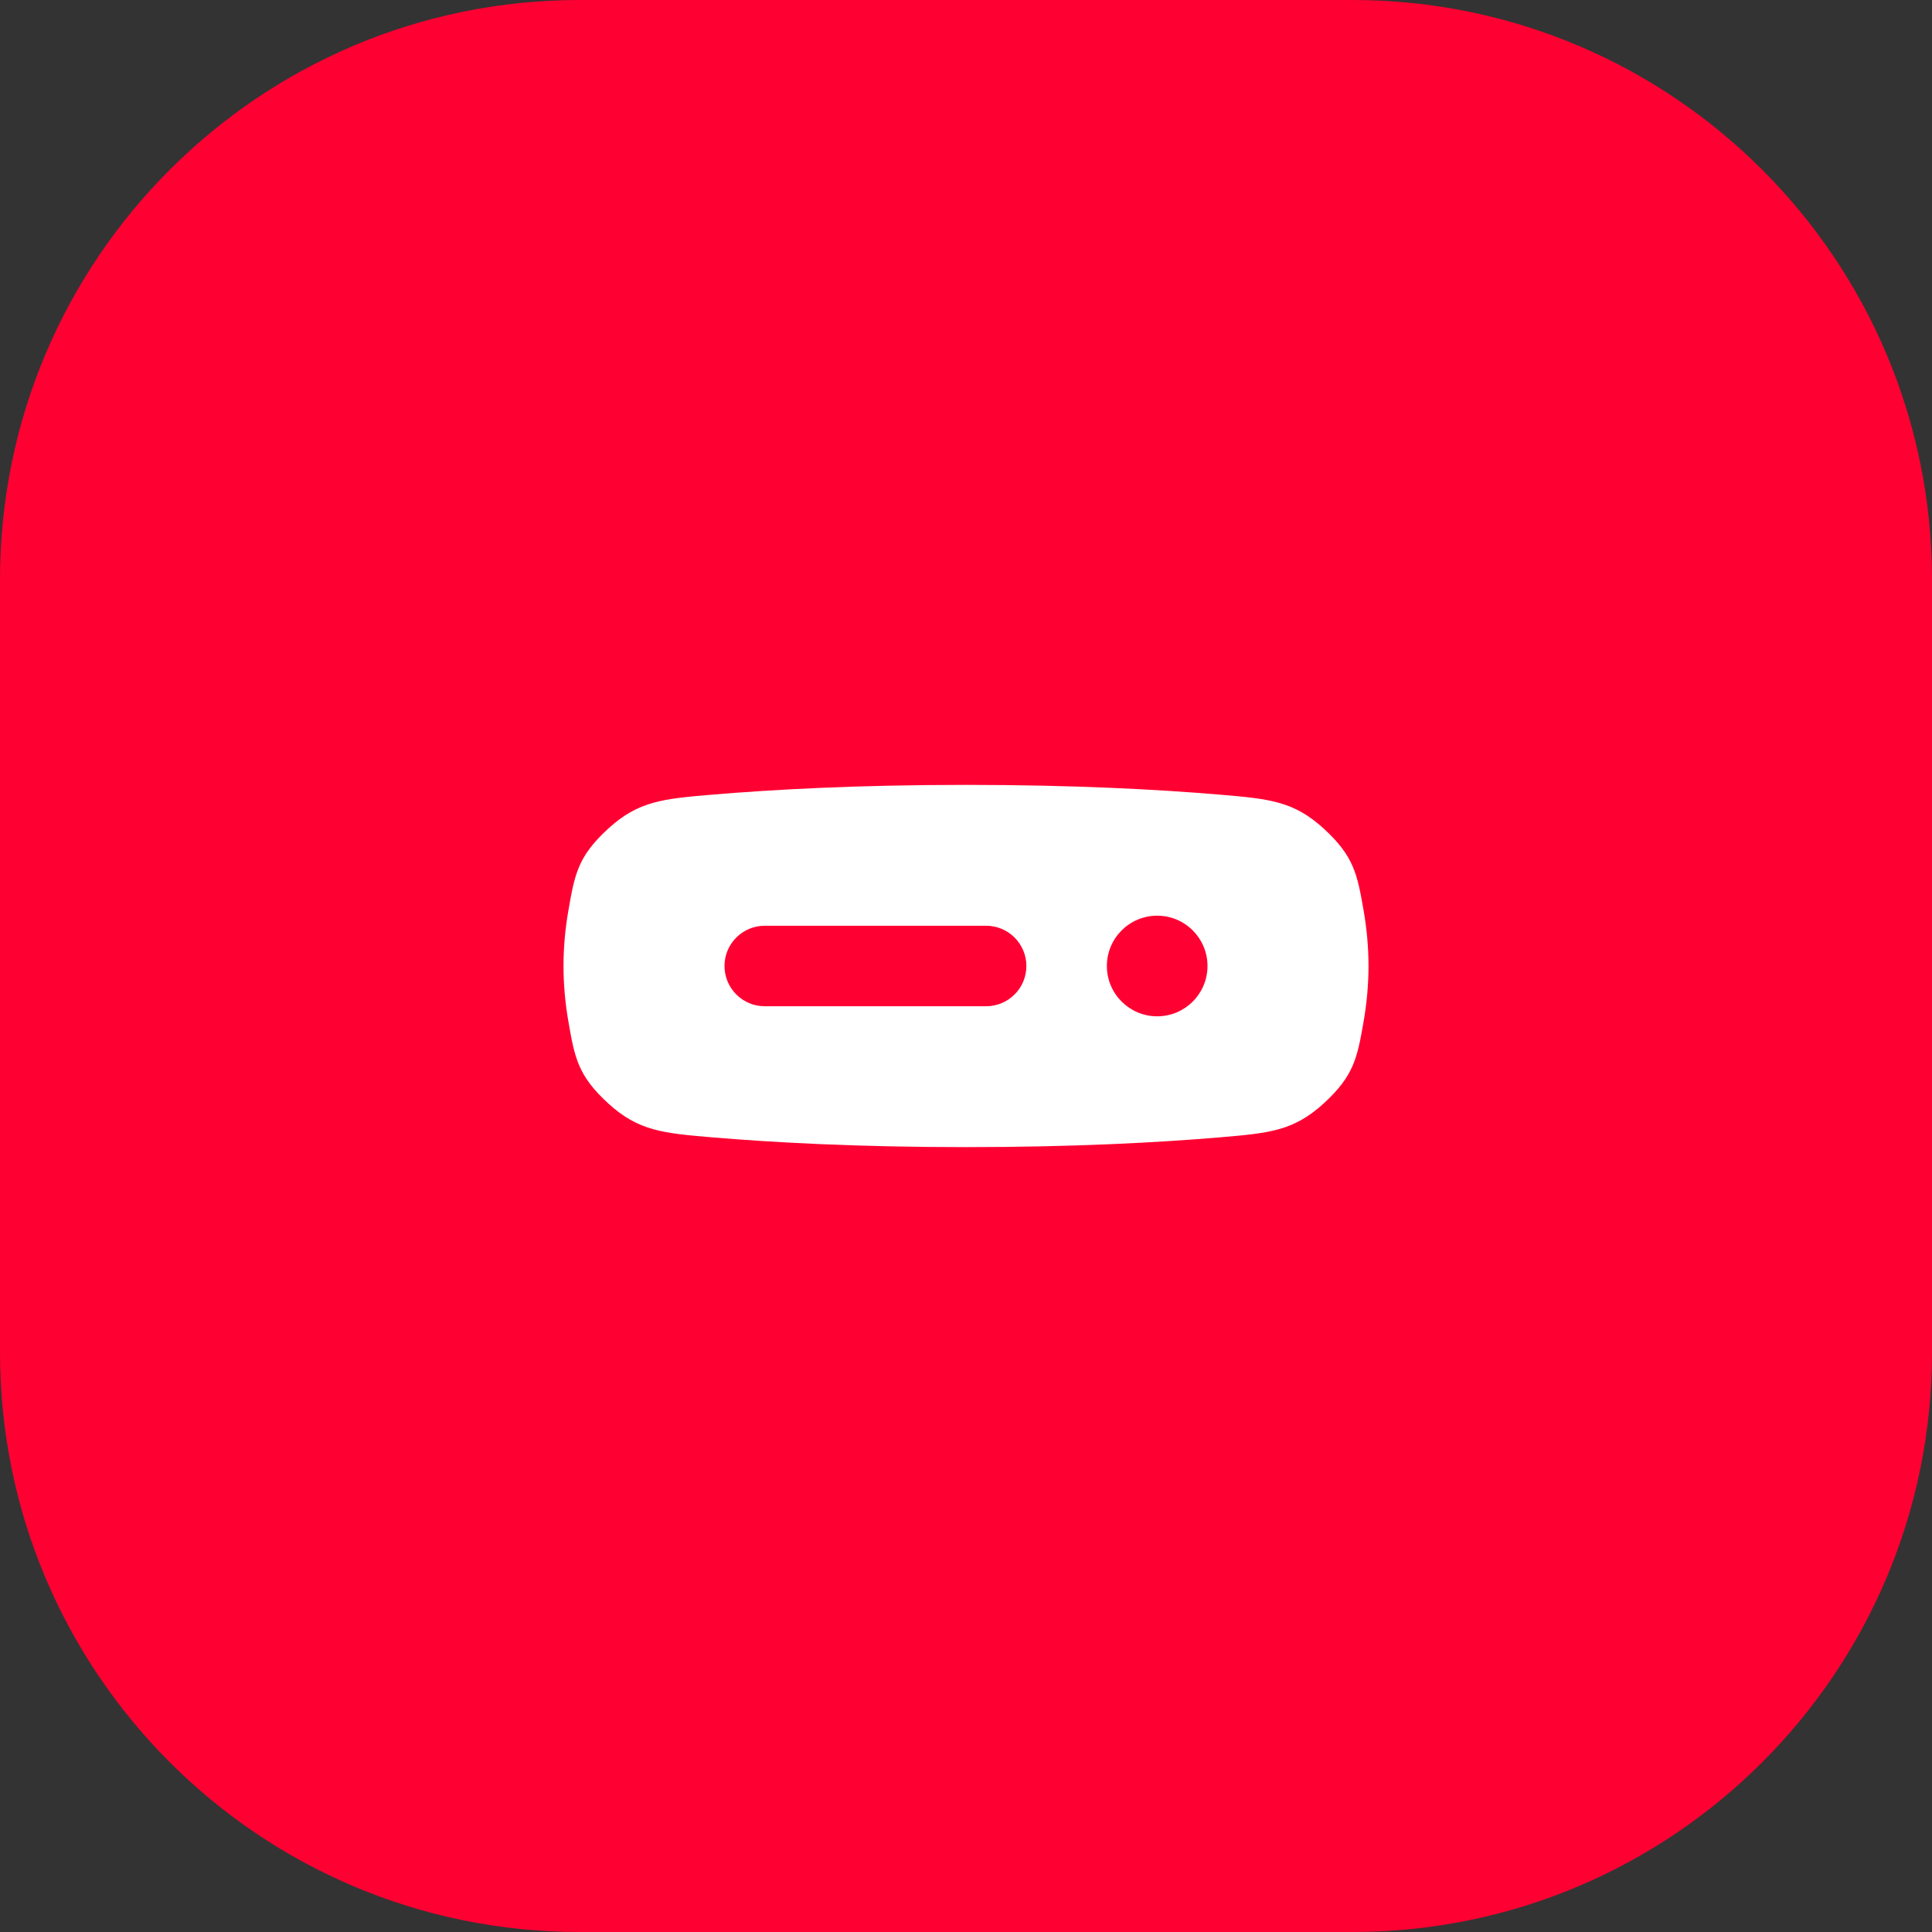
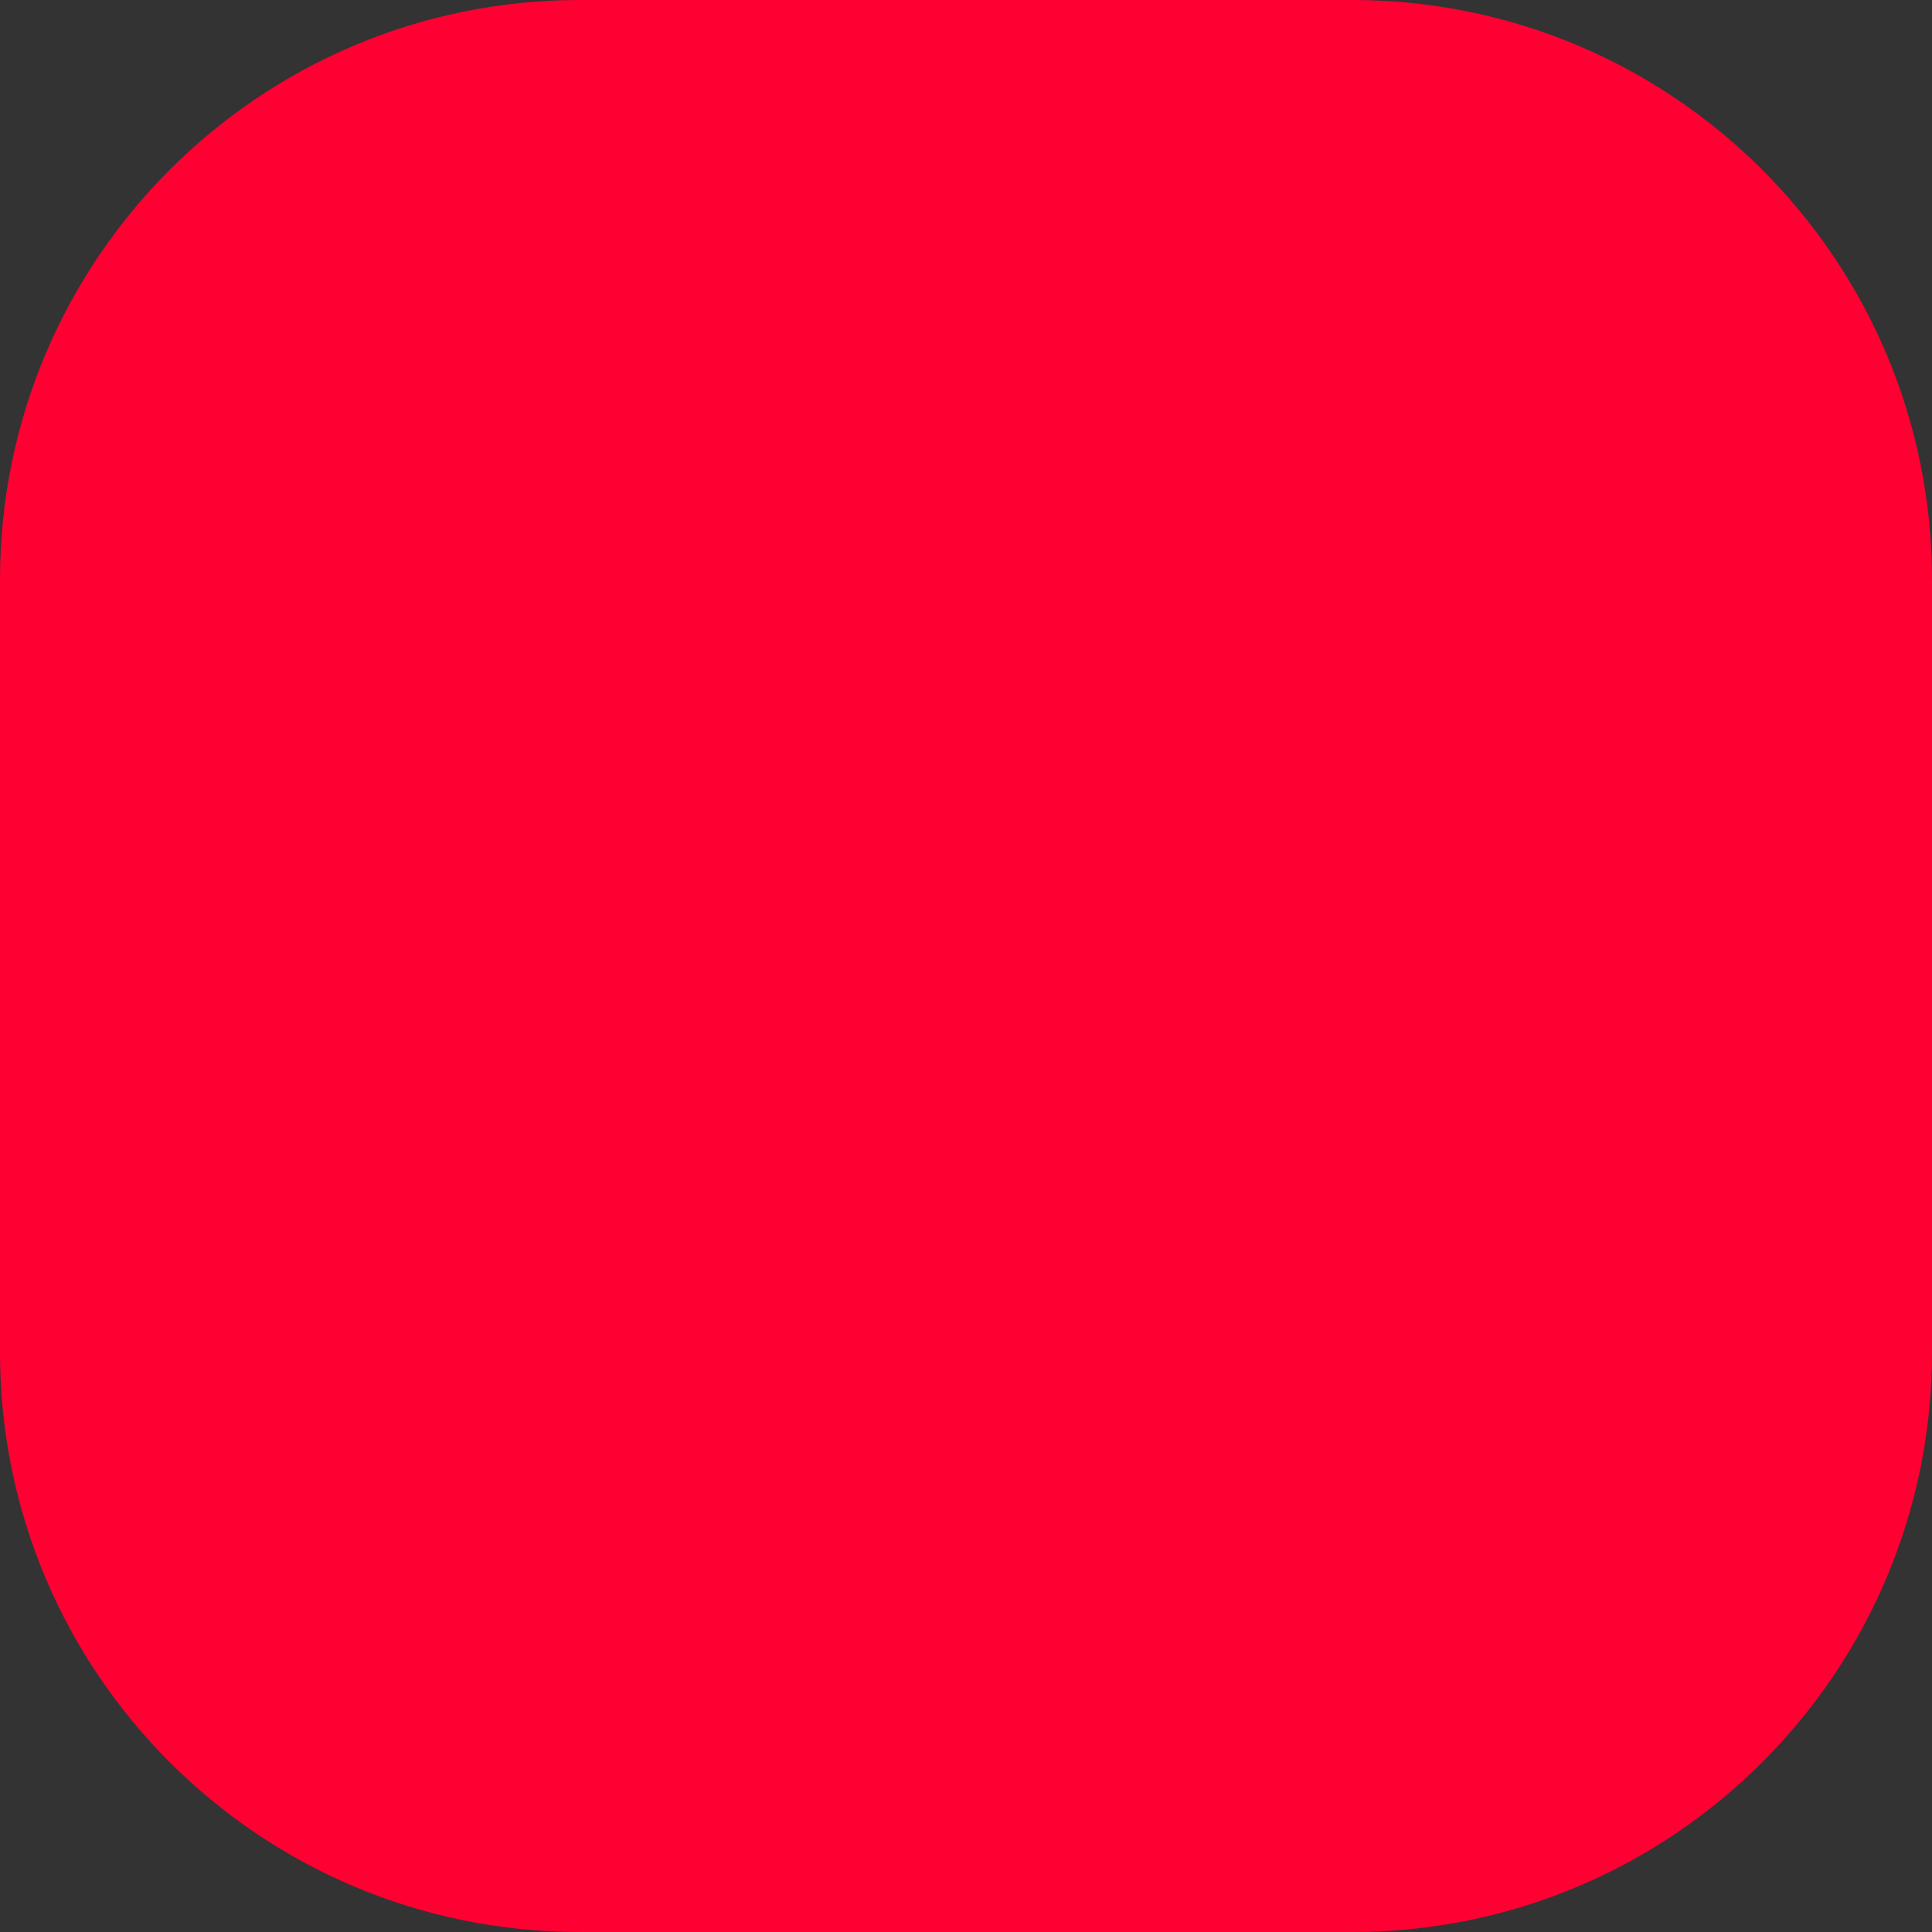
<svg xmlns="http://www.w3.org/2000/svg" width="48" height="48" viewBox="0 0 48 48" fill="none">
  <rect x="0" y="0" width="48" height="48" fill="#333333" stroke="none" />
  <path d="M0 14.4C0 6.447 6.447 0 14.4 0H33.6C41.553 0 48 6.447 48 14.4V33.6C48 41.553 41.553 48 33.6 48H14.4C6.447 48 0 41.553 0 33.6V14.4Z" fill="#FF0032" />
  <g clip-path="url(#clip0_1183_10029)">
-     <path fill-rule="evenodd" clip-rule="evenodd" d="M30.296 28.258C28.806 28.384 26.703 28.5 24 28.5C21.297 28.5 19.195 28.384 17.704 28.258C16.477 28.154 15.863 28.102 15.108 27.411C14.354 26.72 14.276 26.27 14.12 25.37C14.047 24.947 14 24.487 14 24C14 23.513 14.047 23.053 14.12 22.63C14.276 21.73 14.354 21.28 15.108 20.59C15.863 19.898 16.476 19.846 17.704 19.742C19.195 19.616 21.297 19.5 24 19.5C26.703 19.5 28.806 19.616 30.296 19.742C31.523 19.846 32.137 19.898 32.891 20.589C33.645 21.28 33.723 21.73 33.88 22.629C33.953 23.052 34 23.513 34 24C34 24.487 33.953 24.948 33.88 25.371C33.723 26.27 33.645 26.72 32.891 27.411C32.137 28.102 31.523 28.154 30.296 28.258ZM27.5 24C27.5 23.31 28.06 22.75 28.75 22.75C29.44 22.75 30 23.31 30 24C30 24.69 29.44 25.25 28.75 25.25C28.06 25.25 27.5 24.69 27.5 24ZM18 24C18 23.448 18.448 23 19 23H24.5C25.052 23 25.5 23.448 25.5 24C25.5 24.552 25.052 25 24.5 25H19C18.448 25 18 24.552 18 24Z" fill="white" />
-   </g>
+     </g>
  <defs>
    <clipPath id="clip0_1183_10029">
-       <rect width="24" height="24" fill="white" transform="translate(12 12)" />
-     </clipPath>
+       </clipPath>
  </defs>
</svg>